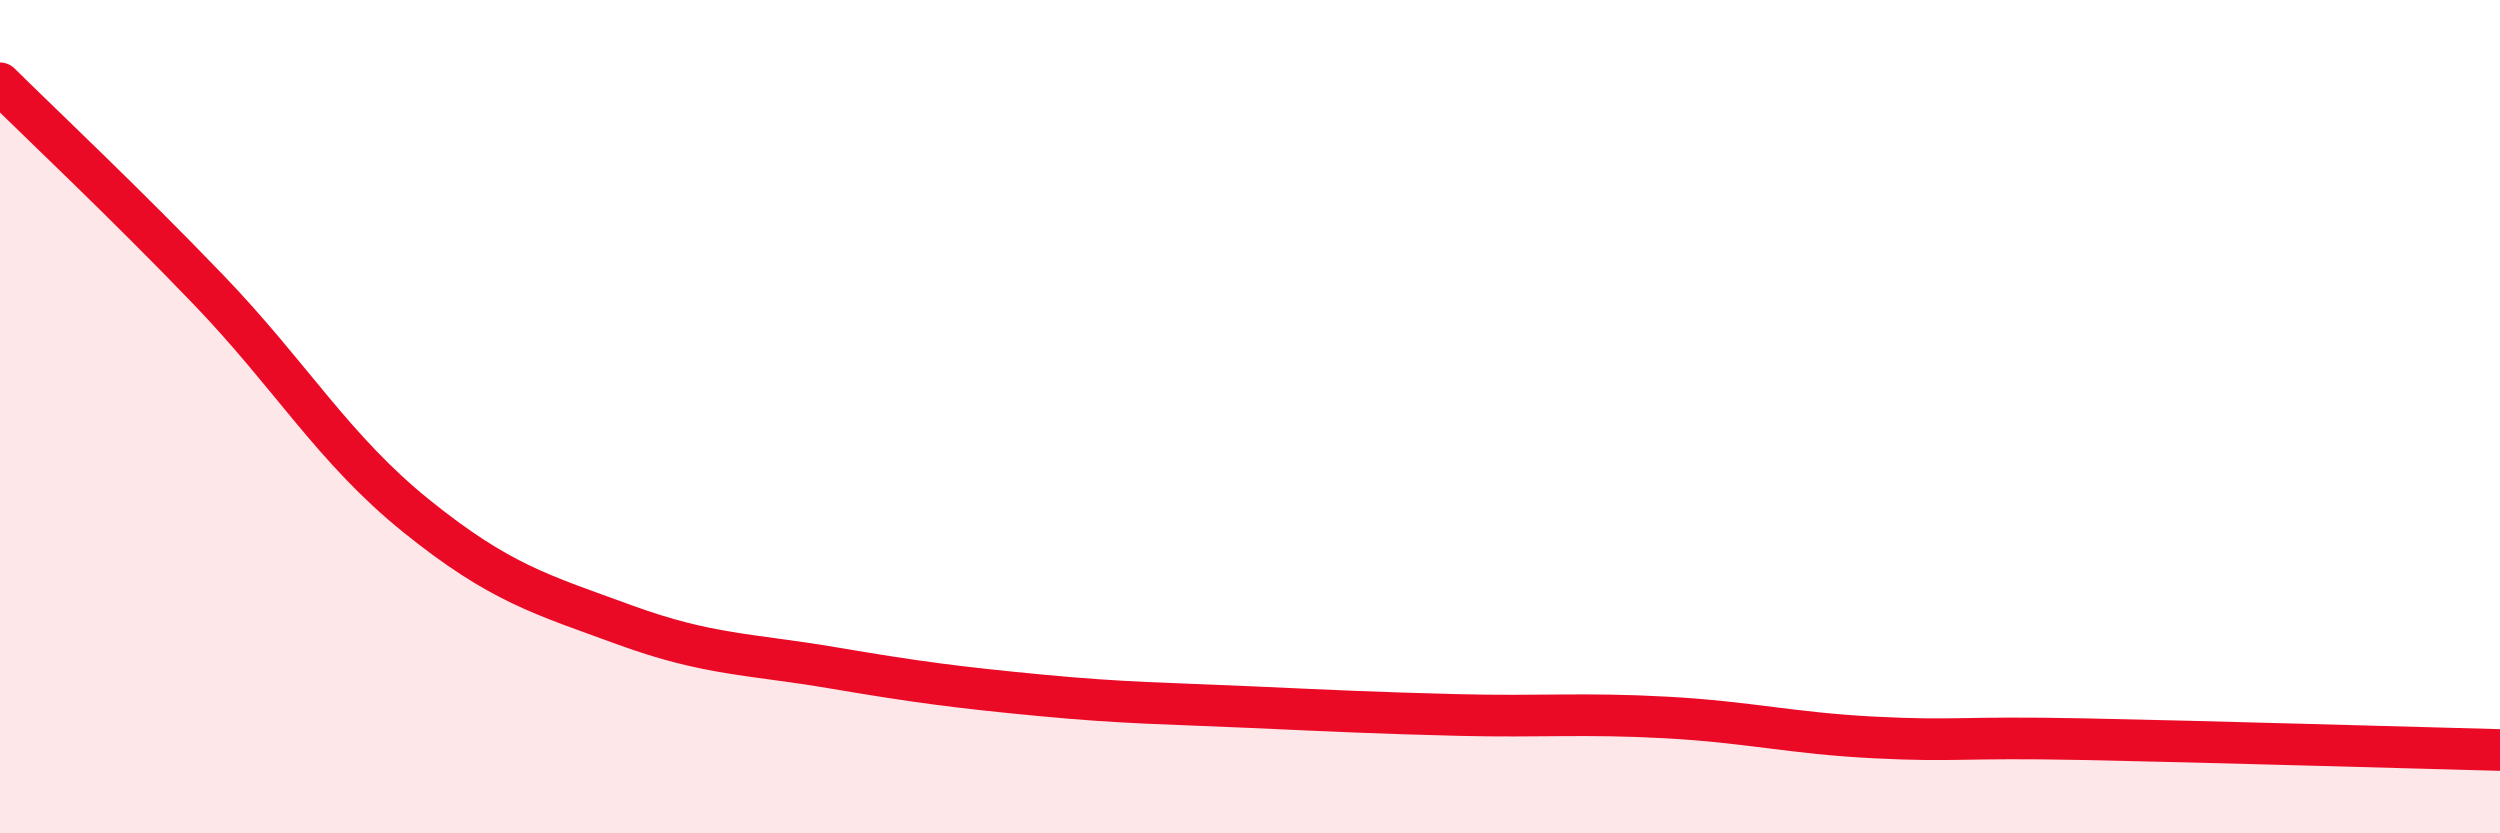
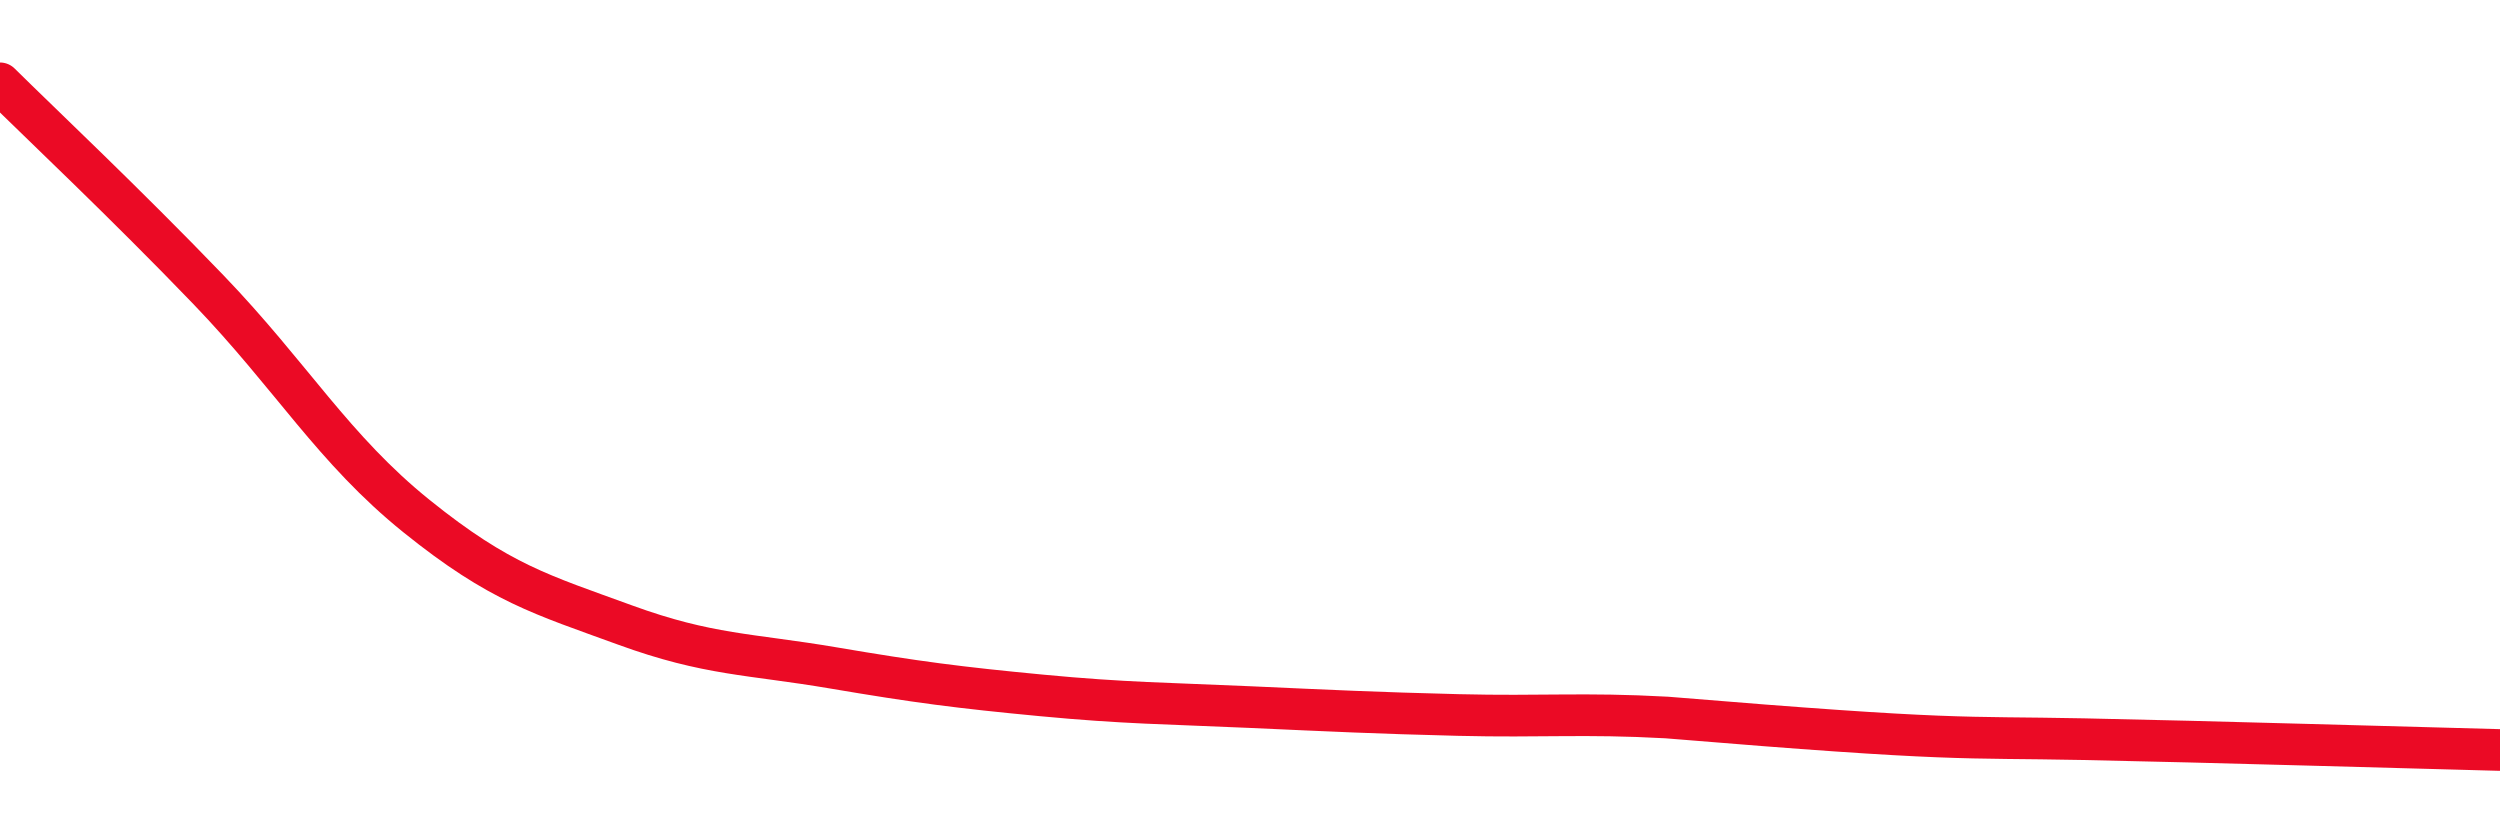
<svg xmlns="http://www.w3.org/2000/svg" width="60" height="20" viewBox="0 0 60 20">
-   <path d="M 0,2 C 1,2.99 3,4.87 5,6.95 C 7,9.03 8,10.78 10,12.39 C 12,14 13,14.27 15,15 C 17,15.73 18,15.69 20,16.03 C 22,16.37 23,16.5 25,16.69 C 27,16.88 28,16.88 30,16.97 C 32,17.06 33,17.11 35,17.16 C 37,17.21 38,17.11 40,17.22 C 42,17.33 43,17.6 45,17.7 C 47,17.8 47,17.68 50,17.74 C 53,17.8 58,17.95 60,18L60 20L0 20Z" fill="#EB0A25" opacity="0.1" stroke-linecap="round" stroke-linejoin="round" />
-   <path d="M 0,2 C 1,2.99 3,4.87 5,6.95 C 7,9.03 8,10.78 10,12.39 C 12,14 13,14.27 15,15 C 17,15.73 18,15.69 20,16.03 C 22,16.37 23,16.5 25,16.69 C 27,16.88 28,16.88 30,16.97 C 32,17.06 33,17.11 35,17.16 C 37,17.21 38,17.11 40,17.22 C 42,17.33 43,17.6 45,17.7 C 47,17.8 47,17.68 50,17.74 C 53,17.8 58,17.95 60,18" stroke="#EB0A25" stroke-width="1" fill="none" stroke-linecap="round" stroke-linejoin="round" />
+   <path d="M 0,2 C 1,2.99 3,4.87 5,6.95 C 7,9.03 8,10.78 10,12.39 C 12,14 13,14.27 15,15 C 17,15.73 18,15.69 20,16.03 C 22,16.37 23,16.5 25,16.69 C 27,16.88 28,16.88 30,16.97 C 32,17.06 33,17.11 35,17.16 C 37,17.21 38,17.11 40,17.22 C 47,17.8 47,17.68 50,17.74 C 53,17.8 58,17.95 60,18" stroke="#EB0A25" stroke-width="1" fill="none" stroke-linecap="round" stroke-linejoin="round" />
</svg>